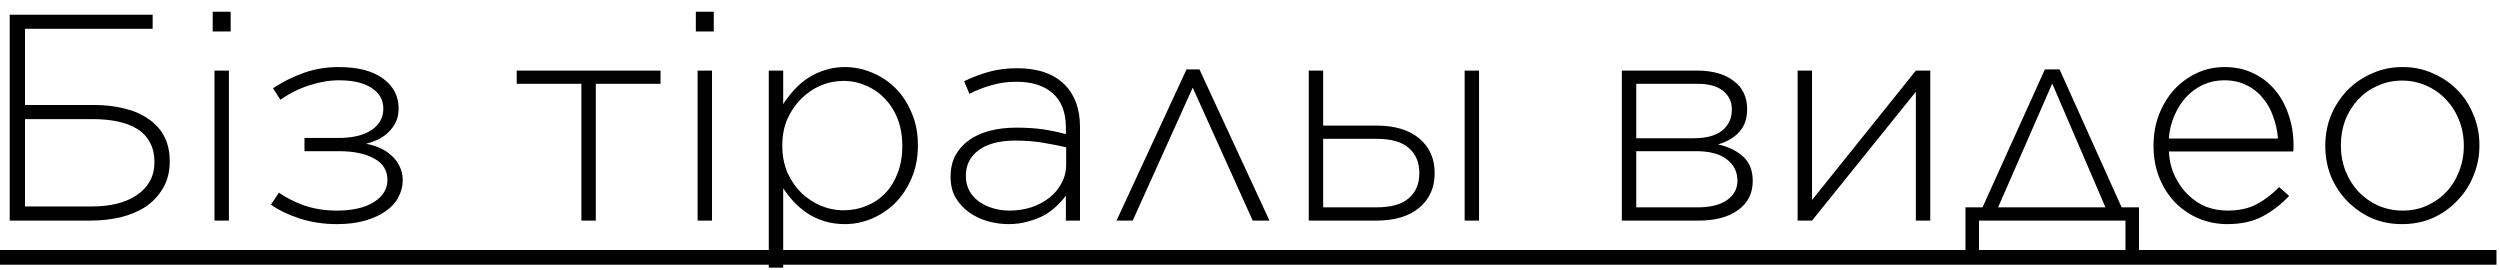
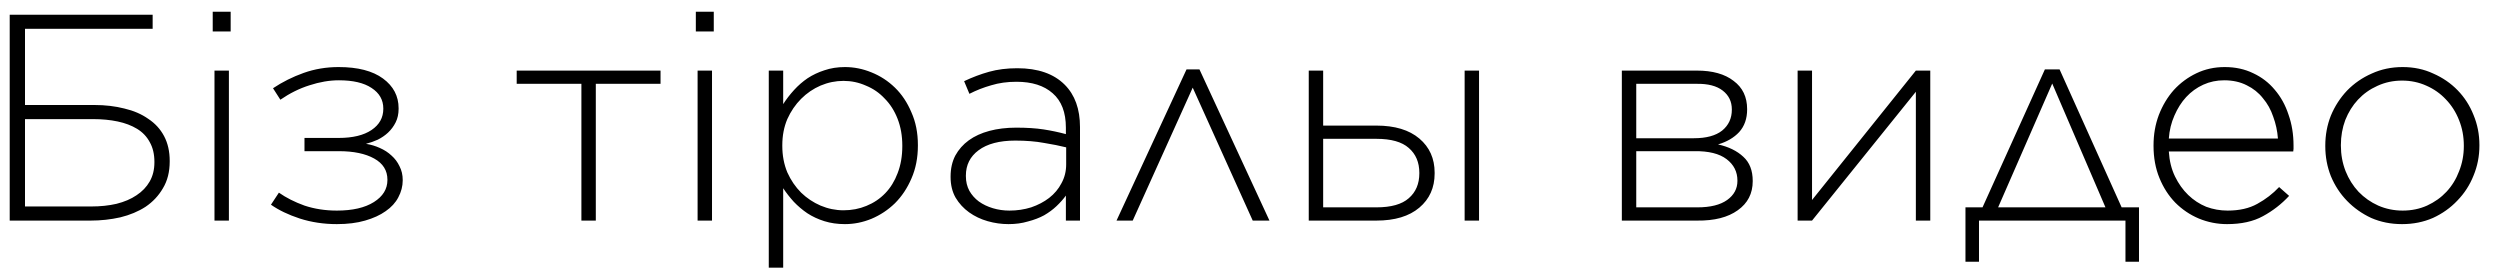
<svg xmlns="http://www.w3.org/2000/svg" width="102" height="11" viewBox="0 0 102 11" fill="none">
  <path d="M0.396 0.6H6.228V1.176H1.02V4.284H3.852C4.292 4.284 4.7 4.332 5.076 4.428C5.452 4.516 5.776 4.656 6.048 4.848C6.328 5.032 6.544 5.268 6.696 5.556C6.848 5.844 6.924 6.18 6.924 6.564V6.588C6.924 7.012 6.832 7.376 6.648 7.68C6.472 7.984 6.236 8.236 5.94 8.436C5.644 8.628 5.3 8.772 4.908 8.868C4.516 8.956 4.112 9 3.696 9H0.396V0.6ZM3.732 8.424C4.1 8.424 4.44 8.388 4.752 8.316C5.072 8.236 5.344 8.12 5.568 7.968C5.8 7.816 5.98 7.628 6.108 7.404C6.236 7.18 6.3 6.92 6.3 6.624V6.6C6.3 6.288 6.236 6.02 6.108 5.796C5.988 5.572 5.816 5.392 5.592 5.256C5.368 5.12 5.104 5.02 4.8 4.956C4.496 4.892 4.164 4.86 3.804 4.86H1.02V8.424H3.732ZM8.679 0.48H9.411V1.284H8.679V0.48ZM8.751 2.88H9.339V9H8.751V2.88ZM11.379 7.86C11.675 8.068 12.023 8.244 12.423 8.388C12.831 8.524 13.271 8.592 13.743 8.592C14.383 8.592 14.887 8.476 15.255 8.244C15.623 8.012 15.807 7.712 15.807 7.344V7.332C15.807 6.956 15.627 6.668 15.267 6.468C14.907 6.268 14.427 6.168 13.827 6.168H12.423V5.628H13.815C14.391 5.628 14.839 5.52 15.159 5.304C15.479 5.088 15.639 4.8 15.639 4.44V4.428C15.639 4.076 15.479 3.796 15.159 3.588C14.847 3.38 14.403 3.276 13.827 3.276C13.443 3.276 13.043 3.344 12.627 3.48C12.219 3.608 11.823 3.804 11.439 4.068L11.139 3.6C11.523 3.344 11.939 3.136 12.387 2.976C12.835 2.816 13.311 2.736 13.815 2.736C14.599 2.736 15.203 2.892 15.627 3.204C16.051 3.516 16.263 3.92 16.263 4.416V4.44C16.263 4.648 16.223 4.832 16.143 4.992C16.063 5.152 15.959 5.292 15.831 5.412C15.711 5.524 15.571 5.62 15.411 5.7C15.251 5.772 15.091 5.828 14.931 5.868C15.131 5.9 15.319 5.956 15.495 6.036C15.679 6.116 15.839 6.22 15.975 6.348C16.111 6.468 16.219 6.612 16.299 6.78C16.387 6.948 16.431 7.136 16.431 7.344V7.356C16.431 7.596 16.371 7.828 16.251 8.052C16.139 8.268 15.967 8.456 15.735 8.616C15.511 8.776 15.231 8.904 14.895 9C14.567 9.096 14.183 9.144 13.743 9.144C13.207 9.144 12.703 9.068 12.231 8.916C11.767 8.764 11.375 8.576 11.055 8.352L11.379 7.86ZM23.721 3.42H21.081V2.88H26.95V3.42H24.309V9H23.721V3.42ZM28.39 0.48H29.122V1.284H28.39V0.48ZM28.462 2.88H29.05V9H28.462V2.88ZM31.366 2.88H31.954V4.248C32.082 4.048 32.23 3.856 32.398 3.672C32.566 3.488 32.75 3.328 32.95 3.192C33.158 3.056 33.386 2.948 33.634 2.868C33.89 2.78 34.17 2.736 34.474 2.736C34.842 2.736 35.202 2.808 35.554 2.952C35.914 3.096 36.234 3.304 36.514 3.576C36.794 3.848 37.018 4.184 37.186 4.584C37.362 4.976 37.45 5.42 37.45 5.916V5.94C37.45 6.436 37.362 6.884 37.186 7.284C37.018 7.676 36.794 8.012 36.514 8.292C36.234 8.564 35.914 8.776 35.554 8.928C35.202 9.072 34.842 9.144 34.474 9.144C34.17 9.144 33.89 9.104 33.634 9.024C33.378 8.944 33.146 8.836 32.938 8.7C32.738 8.564 32.554 8.408 32.386 8.232C32.226 8.056 32.082 7.872 31.954 7.68V10.92H31.366V2.88ZM34.414 8.58C34.75 8.58 35.062 8.52 35.35 8.4C35.646 8.28 35.902 8.108 36.118 7.884C36.334 7.66 36.502 7.388 36.622 7.068C36.75 6.74 36.814 6.372 36.814 5.964V5.94C36.814 5.54 36.75 5.176 36.622 4.848C36.494 4.52 36.318 4.244 36.094 4.02C35.878 3.788 35.622 3.612 35.326 3.492C35.038 3.364 34.734 3.3 34.414 3.3C34.094 3.3 33.782 3.364 33.478 3.492C33.182 3.62 32.918 3.8 32.686 4.032C32.454 4.264 32.266 4.54 32.122 4.86C31.986 5.18 31.918 5.536 31.918 5.928V5.952C31.918 6.344 31.986 6.704 32.122 7.032C32.266 7.352 32.454 7.628 32.686 7.86C32.918 8.084 33.182 8.26 33.478 8.388C33.782 8.516 34.094 8.58 34.414 8.58ZM41.148 9.144C40.86 9.144 40.576 9.104 40.296 9.024C40.016 8.944 39.764 8.824 39.54 8.664C39.316 8.504 39.132 8.304 38.988 8.064C38.852 7.824 38.784 7.544 38.784 7.224V7.2C38.784 6.88 38.848 6.596 38.976 6.348C39.112 6.1 39.296 5.892 39.528 5.724C39.76 5.556 40.04 5.428 40.368 5.34C40.696 5.252 41.06 5.208 41.46 5.208C41.892 5.208 42.264 5.232 42.576 5.28C42.888 5.328 43.192 5.392 43.488 5.472V5.208C43.488 4.584 43.308 4.116 42.948 3.804C42.596 3.492 42.104 3.336 41.472 3.336C41.096 3.336 40.752 3.384 40.44 3.48C40.128 3.568 39.832 3.684 39.552 3.828L39.336 3.312C39.672 3.152 40.012 3.024 40.356 2.928C40.7 2.832 41.084 2.784 41.508 2.784C42.348 2.784 42.992 3.008 43.44 3.456C43.856 3.872 44.064 4.448 44.064 5.184V9H43.488V7.98C43.384 8.124 43.256 8.268 43.104 8.412C42.96 8.548 42.792 8.672 42.6 8.784C42.408 8.888 42.188 8.972 41.94 9.036C41.7 9.108 41.436 9.144 41.148 9.144ZM41.184 8.592C41.496 8.592 41.792 8.548 42.072 8.46C42.352 8.364 42.596 8.236 42.804 8.076C43.02 7.908 43.188 7.708 43.308 7.476C43.436 7.244 43.5 6.988 43.5 6.708V6.012C43.244 5.948 42.944 5.888 42.6 5.832C42.256 5.768 41.864 5.736 41.424 5.736C40.776 5.736 40.276 5.868 39.924 6.132C39.58 6.388 39.408 6.732 39.408 7.164V7.188C39.408 7.412 39.456 7.612 39.552 7.788C39.648 7.956 39.776 8.1 39.936 8.22C40.104 8.34 40.296 8.432 40.512 8.496C40.728 8.56 40.952 8.592 41.184 8.592ZM51.794 9H51.111L48.663 3.576L46.215 9H45.554L48.41 2.832H48.938L51.794 9ZM53.985 5.124H56.157C56.909 5.124 57.493 5.3 57.909 5.652C58.325 6.004 58.533 6.468 58.533 7.044V7.08C58.533 7.656 58.325 8.12 57.909 8.472C57.493 8.824 56.909 9 56.157 9H53.397V2.88H53.985V5.124ZM53.985 8.46H56.157C56.757 8.46 57.197 8.336 57.477 8.088C57.765 7.84 57.909 7.5 57.909 7.068V7.056C57.909 6.624 57.765 6.284 57.477 6.036C57.197 5.788 56.757 5.664 56.157 5.664H53.985V8.46ZM59.757 2.88H60.345V9H59.757V2.88ZM66.171 2.88H69.231C69.871 2.88 70.371 3.02 70.731 3.3C71.099 3.572 71.283 3.956 71.283 4.452V4.464C71.283 4.84 71.175 5.148 70.959 5.388C70.743 5.62 70.455 5.788 70.095 5.892C70.527 5.988 70.871 6.156 71.127 6.396C71.383 6.628 71.511 6.956 71.511 7.38V7.392C71.511 7.896 71.307 8.292 70.899 8.58C70.499 8.868 69.947 9.008 69.243 9H66.171V2.88ZM69.111 5.64C69.615 5.64 69.999 5.536 70.263 5.328C70.527 5.112 70.659 4.828 70.659 4.476V4.464C70.659 4.144 70.535 3.888 70.287 3.696C70.039 3.504 69.683 3.412 69.219 3.42H66.759V5.64H69.111ZM66.759 8.46H69.255C69.783 8.46 70.187 8.36 70.467 8.16C70.747 7.96 70.887 7.7 70.887 7.38V7.368C70.887 7.008 70.739 6.716 70.443 6.492C70.147 6.268 69.711 6.16 69.135 6.168H66.759V8.46ZM73.343 2.88H73.931V8.16L78.167 2.88H78.755V9H78.167V3.744L73.931 9H73.343V2.88ZM86.563 8.46H87.271V10.68H86.719V9H80.743V10.68H80.191V8.46H80.887L83.431 2.832H84.031L86.563 8.46ZM81.523 8.46H85.903L83.731 3.408L81.523 8.46ZM90.864 9.144C90.464 9.144 90.08 9.068 89.712 8.916C89.352 8.764 89.032 8.548 88.752 8.268C88.48 7.988 88.264 7.652 88.104 7.26C87.944 6.868 87.864 6.432 87.864 5.952V5.928C87.864 5.488 87.936 5.076 88.08 4.692C88.232 4.3 88.436 3.96 88.692 3.672C88.956 3.384 89.264 3.156 89.616 2.988C89.968 2.82 90.352 2.736 90.768 2.736C91.2 2.736 91.588 2.82 91.932 2.988C92.276 3.148 92.568 3.372 92.808 3.66C93.056 3.948 93.244 4.288 93.372 4.68C93.508 5.064 93.576 5.484 93.576 5.94C93.576 5.996 93.576 6.04 93.576 6.072C93.576 6.096 93.572 6.132 93.564 6.18H88.488C88.512 6.564 88.596 6.904 88.74 7.2C88.884 7.496 89.064 7.748 89.28 7.956C89.496 8.164 89.74 8.324 90.012 8.436C90.292 8.54 90.584 8.592 90.888 8.592C91.368 8.592 91.772 8.5 92.1 8.316C92.436 8.132 92.732 7.904 92.988 7.632L93.396 7.992C93.084 8.328 92.728 8.604 92.328 8.82C91.936 9.036 91.448 9.144 90.864 9.144ZM92.94 5.652C92.916 5.34 92.852 5.044 92.748 4.764C92.652 4.476 92.512 4.224 92.328 4.008C92.152 3.784 91.932 3.608 91.668 3.48C91.404 3.344 91.096 3.276 90.744 3.276C90.44 3.276 90.156 3.336 89.892 3.456C89.628 3.576 89.396 3.744 89.196 3.96C89.004 4.168 88.844 4.42 88.716 4.716C88.588 5.004 88.512 5.316 88.488 5.652H92.94ZM98.004 9.144C97.548 9.144 97.128 9.06 96.744 8.892C96.368 8.716 96.04 8.484 95.76 8.196C95.48 7.908 95.26 7.572 95.1 7.188C94.948 6.804 94.872 6.396 94.872 5.964V5.94C94.872 5.508 94.948 5.1 95.1 4.716C95.26 4.332 95.48 3.992 95.76 3.696C96.048 3.4 96.384 3.168 96.768 3C97.152 2.824 97.572 2.736 98.028 2.736C98.484 2.736 98.9 2.824 99.276 3C99.66 3.168 99.992 3.396 100.272 3.684C100.552 3.972 100.768 4.308 100.92 4.692C101.08 5.076 101.16 5.484 101.16 5.916V5.94C101.16 6.372 101.08 6.78 100.92 7.164C100.768 7.548 100.548 7.888 100.26 8.184C99.98 8.48 99.648 8.716 99.264 8.892C98.88 9.06 98.46 9.144 98.004 9.144ZM98.028 8.592C98.388 8.592 98.72 8.524 99.024 8.388C99.336 8.244 99.6 8.056 99.816 7.824C100.04 7.584 100.212 7.304 100.332 6.984C100.46 6.664 100.524 6.324 100.524 5.964V5.94C100.524 5.572 100.46 5.228 100.332 4.908C100.204 4.58 100.024 4.296 99.792 4.056C99.568 3.816 99.3 3.628 98.988 3.492C98.684 3.356 98.356 3.288 98.004 3.288C97.644 3.288 97.308 3.36 96.996 3.504C96.692 3.64 96.428 3.828 96.204 4.068C95.988 4.3 95.816 4.576 95.688 4.896C95.568 5.216 95.508 5.556 95.508 5.916V5.94C95.508 6.308 95.572 6.656 95.7 6.984C95.828 7.304 96.004 7.584 96.228 7.824C96.46 8.064 96.728 8.252 97.032 8.388C97.344 8.524 97.676 8.592 98.028 8.592Z" fill="black" />
-   <path d="M-0.852 10.2H101.856V10.8H-0.852V10.2Z" fill="black" />
</svg>